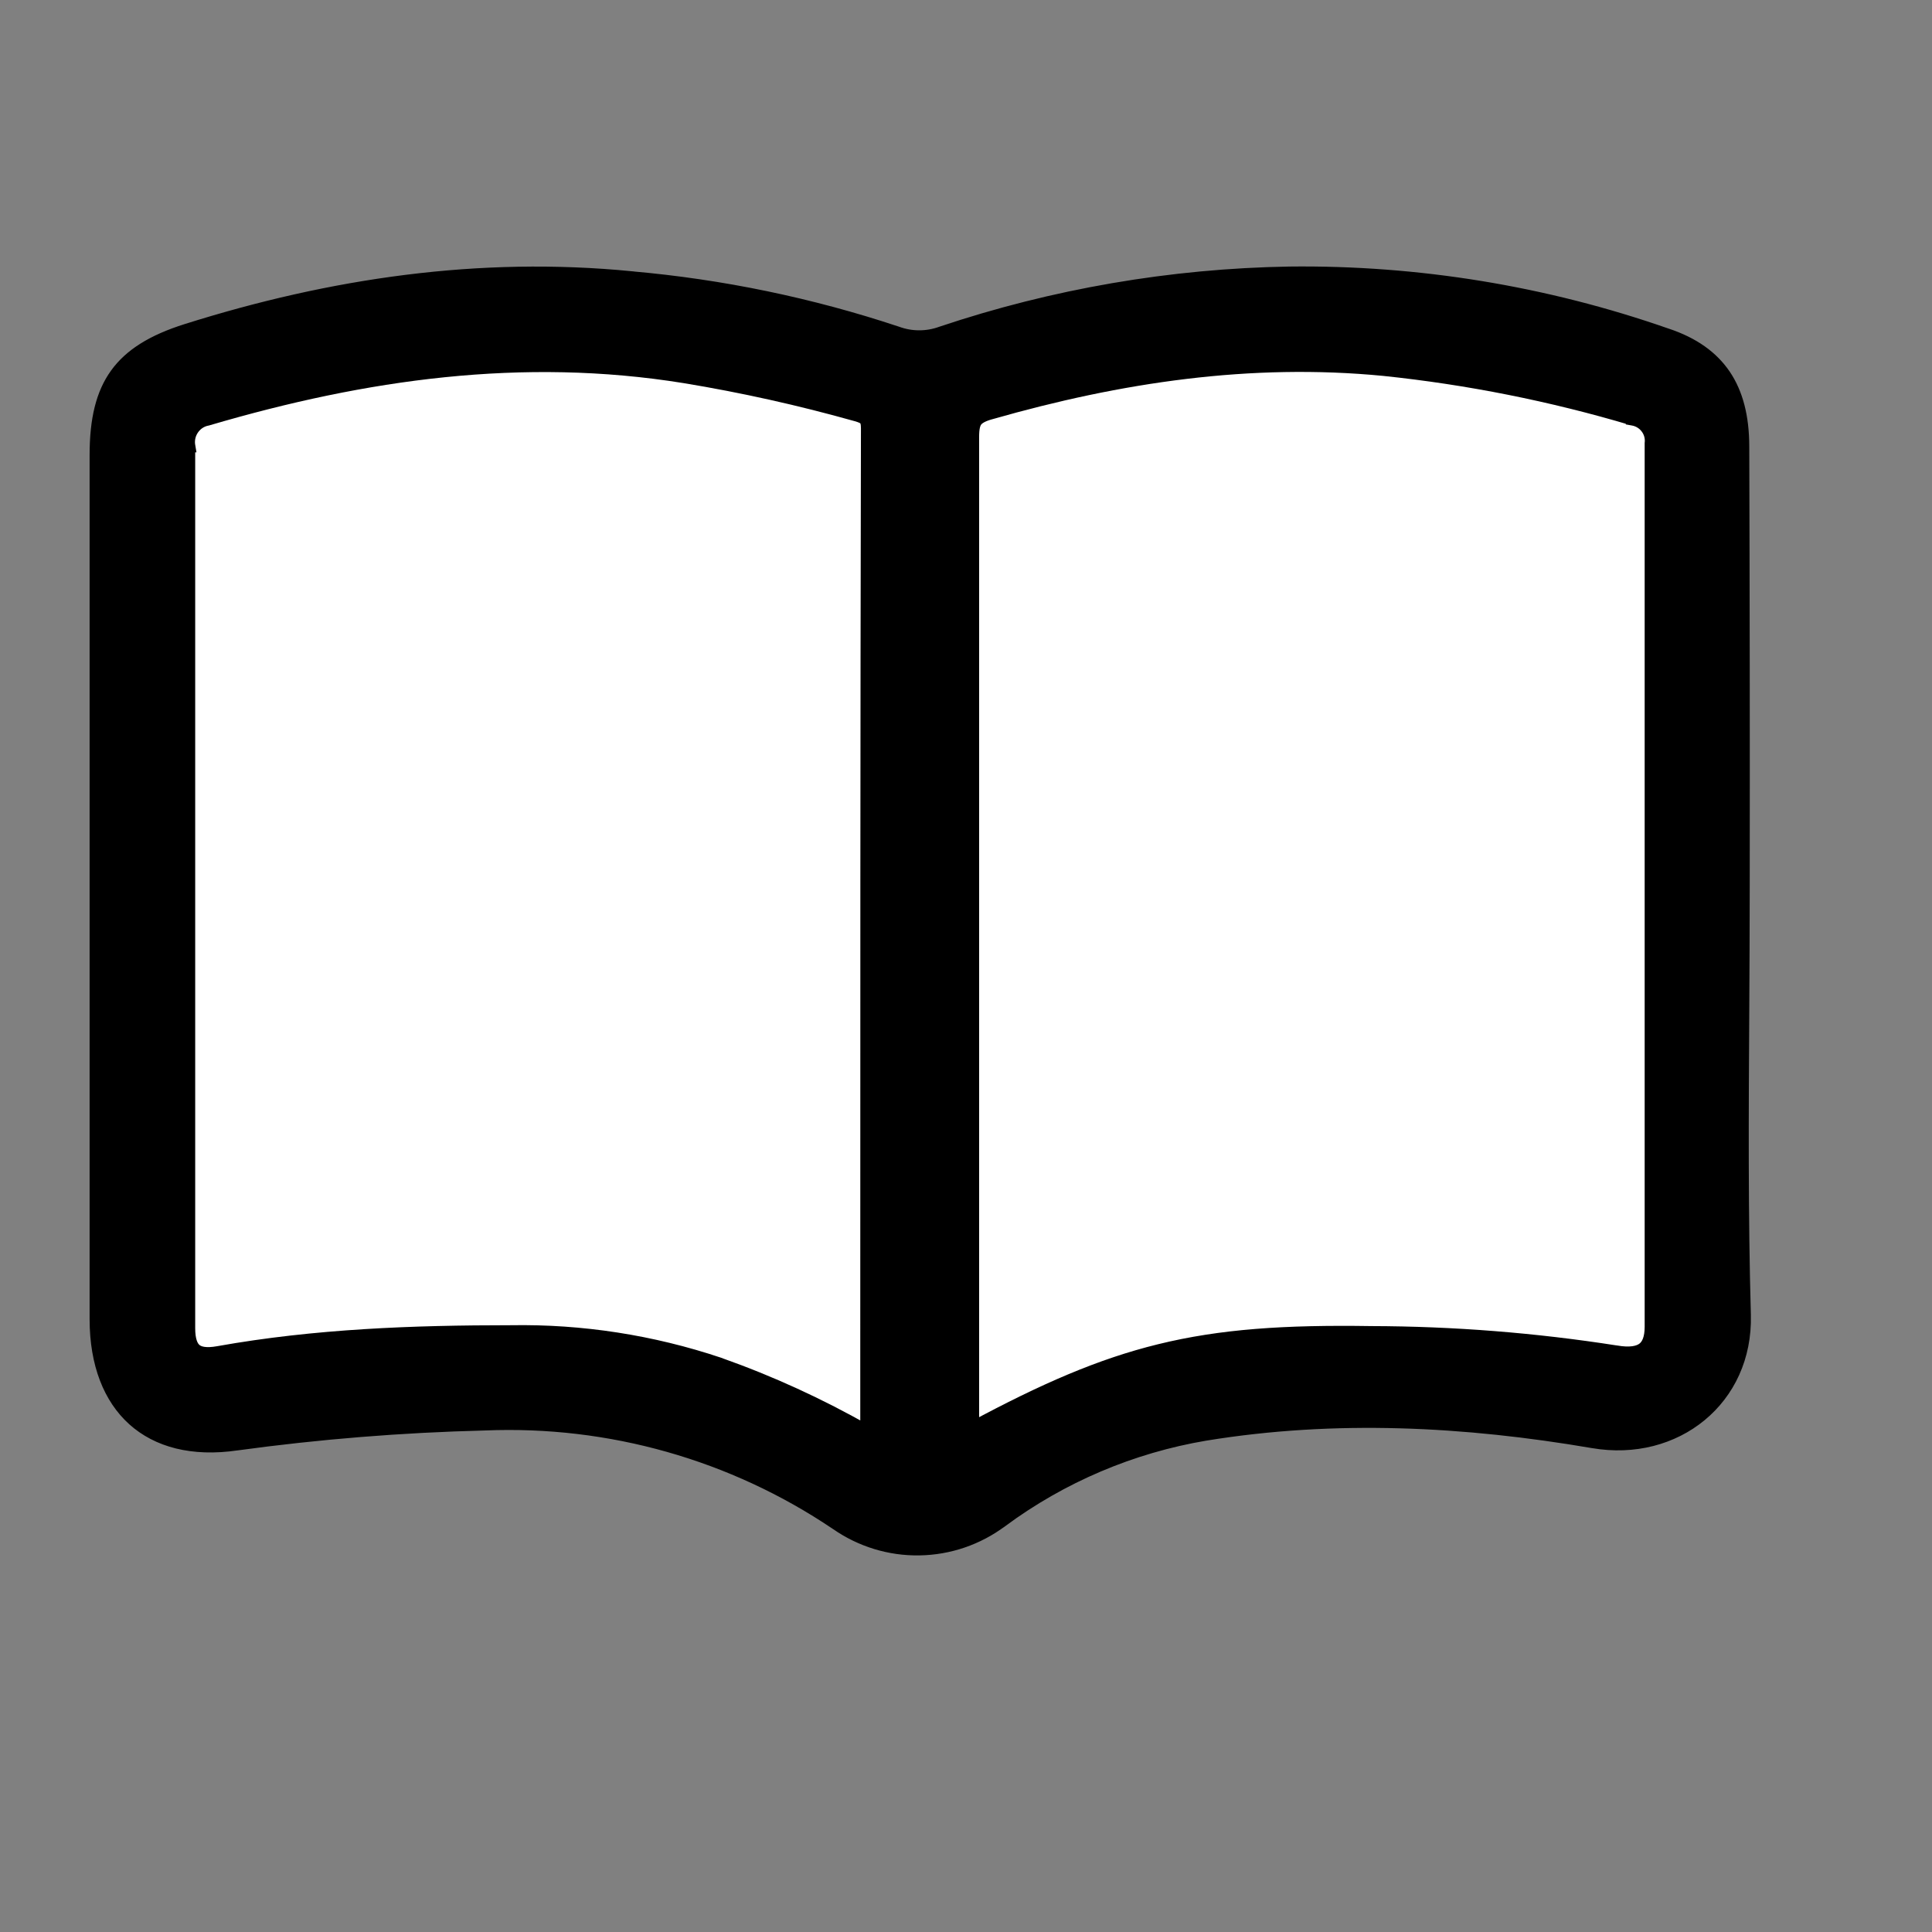
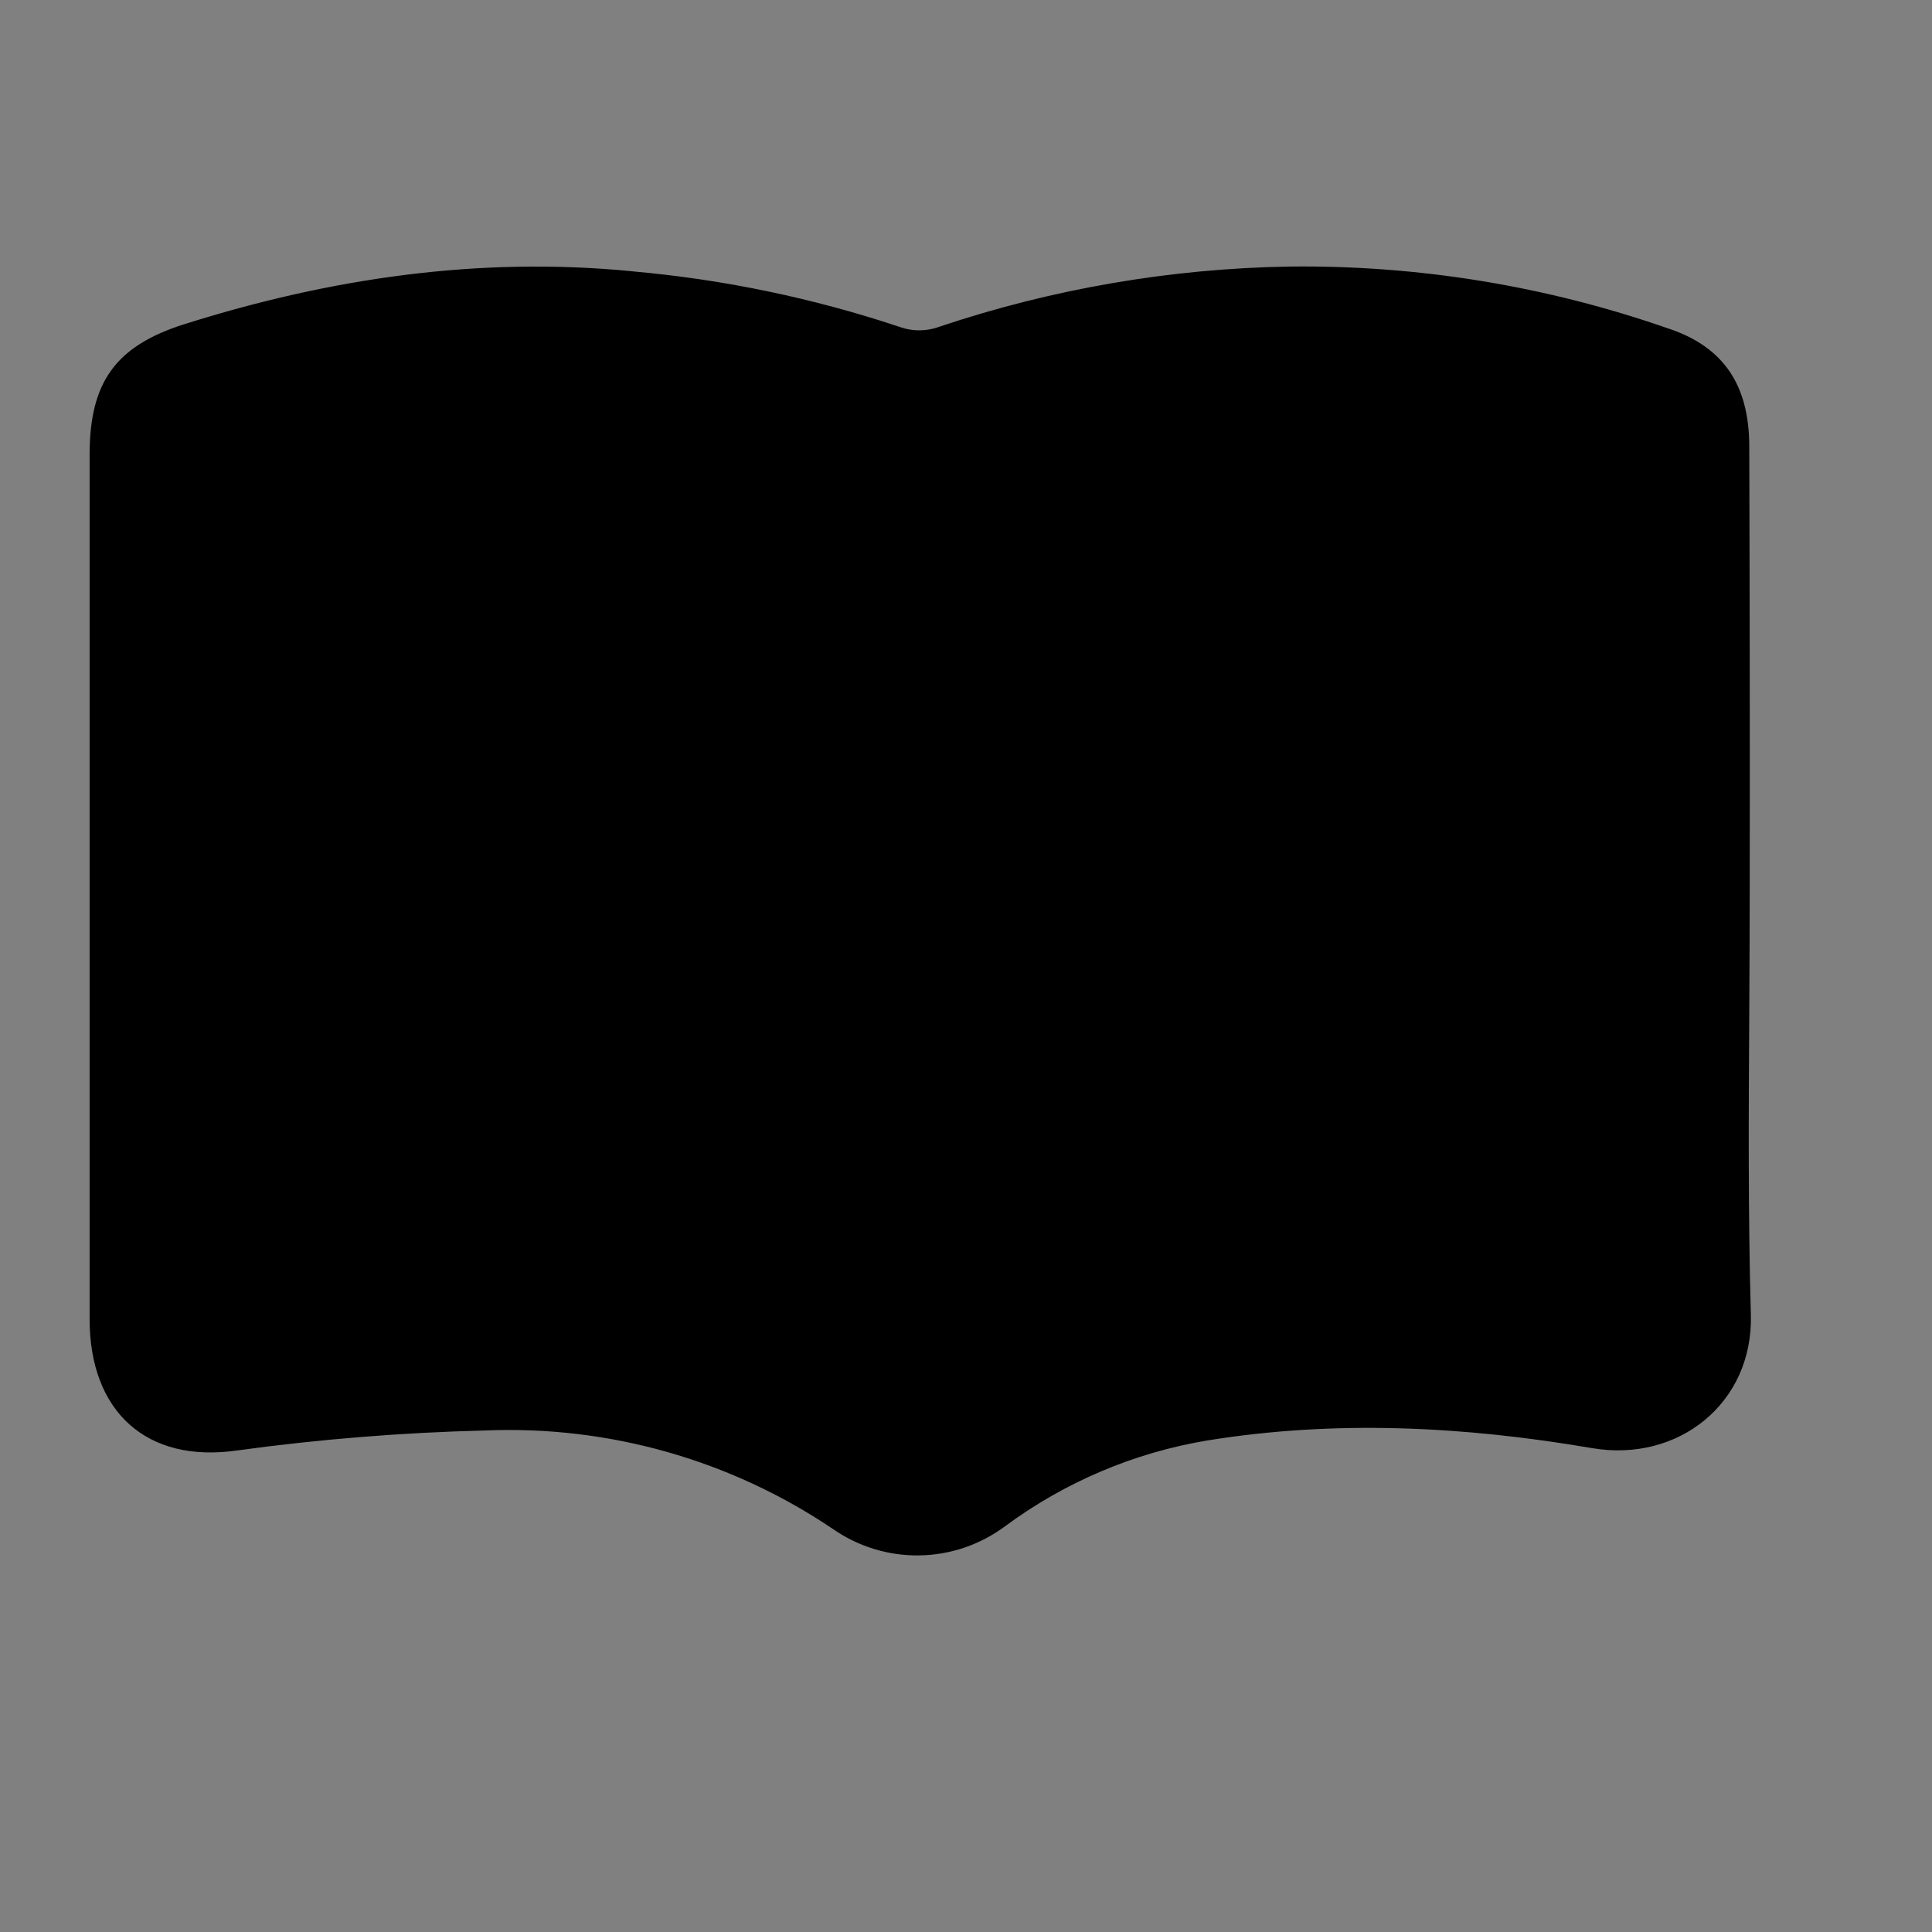
<svg xmlns="http://www.w3.org/2000/svg" width="29" height="29" viewBox="0 0 29 29" fill="none">
  <rect x="0" y="0" width="29" height="29" fill="#808080" stroke="none" />
  <path d="M26.164 13.302V13.303C26.164 13.932 26.16 14.562 26.157 15.193C26.148 16.708 26.139 18.225 26.181 19.74C26.215 20.999 25.148 21.85 23.913 21.638L23.912 21.638C21.995 21.31 20.041 21.208 18.096 21.525L18.095 21.525C16.985 21.712 15.934 22.158 15.029 22.828L15.028 22.828C14.674 23.093 14.244 23.24 13.801 23.247C13.358 23.255 12.924 23.122 12.561 22.869L12.559 22.868C11.003 21.818 9.151 21.294 7.275 21.372C6.029 21.403 4.787 21.503 3.552 21.672L3.551 21.672C2.887 21.769 2.364 21.625 2.008 21.305C1.651 20.984 1.445 20.472 1.445 19.801V6.829C1.445 6.296 1.539 5.911 1.748 5.621C1.957 5.331 2.291 5.121 2.802 4.96C4.974 4.275 7.197 3.948 9.474 4.171L9.475 4.172C10.833 4.291 12.171 4.569 13.464 4.999C13.68 5.078 13.916 5.078 14.132 4.999C15.816 4.434 17.577 4.131 19.353 4.101C21.278 4.078 23.193 4.391 25.011 5.026L25.012 5.026C25.416 5.16 25.698 5.364 25.882 5.636C26.066 5.909 26.156 6.26 26.157 6.697V6.698C26.164 8.902 26.167 11.104 26.164 13.302Z" fill="black" stroke="black" stroke-width="0.2" />
-   <path d="M13.013 21.492C12.305 21.088 11.563 20.748 10.794 20.476L10.793 20.475C9.787 20.138 8.731 19.974 7.67 19.992C6.204 19.992 4.735 20.045 3.279 20.305L3.279 20.305C3.092 20.339 2.988 20.314 2.93 20.265C2.872 20.217 2.83 20.12 2.83 19.936V19.91V19.884V19.858V19.832V19.806V19.78V19.755V19.729V19.703V19.677V19.651V19.625V19.599V19.573V19.547V19.522V19.496V19.47V19.444V19.418V19.392V19.366V19.34V19.315V19.289V19.263V19.237V19.211V19.185V19.159V19.134V19.108V19.082V19.056V19.03V19.004V18.978V18.952V18.927V18.901V18.875V18.849V18.823V18.797V18.771V18.745V18.72V18.694V18.668V18.642V18.616V18.59V18.564V18.538V18.513V18.487V18.461V18.435V18.409V18.383V18.357V18.331V18.306V18.28V18.254V18.228V18.202V18.176V18.15V18.125V18.099V18.073V18.047V18.021V17.995V17.969V17.943V17.918V17.892V17.866V17.84V17.814V17.788V17.762V17.736V17.711V17.685V17.659V17.633V17.607V17.581V17.555V17.529V17.504V17.478V17.452V17.426V17.4V17.374V17.348V17.323V17.297V17.271V17.245V17.219V17.193V17.167V17.141V17.116V17.09V17.064V17.038V17.012V16.986V16.96V16.934V16.909V16.883V16.857V16.831V16.805V16.779V16.753V16.727V16.702V16.676V16.65V16.624V16.598V16.572V16.546V16.52V16.495V16.469V16.443V16.417V16.391V16.365V16.339V16.314V16.288V16.262V16.236V16.21V16.184V16.158V16.132V16.107V16.081V16.055V16.029V16.003V15.977V15.951V15.925V15.9V15.874V15.848V15.822V15.796V15.77V15.744V15.719V15.693V15.667V15.641V15.615V15.589V15.563V15.537V15.511V15.486V15.46V15.434V15.408V15.382V15.356V15.33V15.305V15.279V15.253V15.227V15.201V15.175V15.149V15.123V15.098V15.072V15.046V15.02V14.994V14.968V14.942V14.916V14.891V14.865V14.839V14.813V14.787V14.761V14.735V14.71V14.684V14.658V14.632V14.606V14.58V14.554V14.528V14.503V14.477V14.451V14.425V14.399V14.373V14.347V14.322V14.296V14.27V14.244V14.218V14.192V14.166V14.14V14.114V14.089V14.063V14.037V14.011V13.985V13.959V13.933V13.908V13.882V13.856V13.83V13.804V13.778V13.752V13.726V13.701V13.675V13.649V13.623V13.597V13.571V13.545V13.52V13.494V13.468V13.442V13.416V13.39V13.364V13.338V13.312V13.287V13.261V13.235V13.209V13.183V13.157V13.131V13.106V13.08V13.054V13.028V13.002V12.976V12.95V12.925V12.899V12.873V12.847V12.821V12.795V12.769V12.743V12.717V12.692V12.666V12.64V12.614V12.588V12.562V12.536V12.511V12.485V12.459V12.433V12.407V12.381V12.355V12.329V12.304V12.278V12.252V12.226V12.2V12.174V12.148V12.123V12.097V12.071V12.045V12.019V11.993V11.967V11.941V11.916V11.89V11.864V11.838V11.812V11.786V11.76V11.735V11.709V11.683V11.657V11.631V11.605V11.579V11.553V11.527V11.502V11.476V11.45V11.424V11.398V11.372V11.346V11.321V11.295V11.269V11.243V11.217V11.191V11.165V11.139V11.114V11.088V11.062V11.036V11.01V10.984V10.958V10.932V10.907V10.881V10.855V10.829V10.803V10.777V10.752V10.726V10.7V10.674V10.648V10.622V10.596V10.57V10.544V10.519V10.493V10.467V10.441V10.415V10.389V10.363V10.338V10.312V10.286V10.26V10.234V10.208V10.182V10.156V10.131V10.105V10.079V10.053V10.027V10.001V9.975V9.95V9.924V9.898V9.872V9.846V9.82V9.794V9.768V9.743V9.717V9.691V9.665V9.639V9.613V9.587V9.562V9.536V9.51V9.484V9.458V9.432V9.406V9.38V9.355V9.329V9.303V9.277V9.251V9.225V9.199V9.173V9.148V9.122V9.096V9.07V9.044V9.018V8.992V8.967V8.941V8.915V8.889V8.863V8.837V8.811V8.785V8.76V8.734V8.708V8.682V8.656V8.63V8.604V8.579V8.553V8.527V8.501V8.475V8.449V8.423V8.397V8.372V8.346V8.32V8.294V8.268V8.242V8.216V8.19V8.165V8.139V8.113V8.087V8.061V8.035V8.009V7.984V7.958V7.932V7.906V7.88V7.854V7.828V7.802V7.777V7.751V7.725V7.699V7.673V7.647V7.621V7.596V7.57V7.544V7.518V7.492V7.466V7.44V7.414V7.389V7.363V7.337V7.311V7.285V7.259V7.233V7.208V7.182V7.156V7.13V7.104V7.078V7.052V7.026V7.001V6.975V6.949V6.923V6.897V6.871V6.845V6.82V6.794V6.768V6.742V6.716V6.69H2.831L2.829 6.678C2.818 6.589 2.842 6.499 2.895 6.427C2.948 6.354 3.026 6.305 3.115 6.289L3.115 6.289L3.125 6.286C5.476 5.595 7.842 5.259 10.277 5.652C11.147 5.795 12.008 5.987 12.857 6.226C12.939 6.249 12.974 6.27 12.992 6.291C13.007 6.309 13.023 6.343 13.023 6.428C13.013 10.982 13.013 15.536 13.013 20.131C13.013 20.584 13.013 21.038 13.013 21.492Z" fill="white" stroke="black" stroke-width="0.2" />
-   <path d="M14.597 21.439V21.227V21.198V21.169V21.141V21.112V21.084V21.055V21.026V20.997V20.969V20.94V20.912V20.883V20.854V20.826V20.797V20.768V20.74V20.711V20.682V20.654V20.625V20.596V20.568V20.539V20.511V20.482V20.453V20.424V20.396V20.367V20.339V20.31V20.281V20.253V20.224V20.195V20.167V20.138V20.109V20.081V20.052V20.023V19.995V19.966V19.938V19.909V19.88V19.852V19.823V19.794V19.766V19.737V19.708V19.68V19.651V19.622V19.594V19.565V19.536V19.508V19.479V19.451V19.422V19.393V19.364V19.336V19.307V19.279V19.25V19.221V19.193V19.164V19.135V19.107V19.078V19.049V19.021V18.992V18.963V18.935V18.906V18.878V18.849V18.82V18.792V18.763V18.734V18.706V18.677V18.648V18.62V18.591V18.562V18.534V18.505V18.476V18.448V18.419V18.39V18.362V18.333V18.305V18.276V18.247V18.219V18.19V18.161V18.133V18.104V18.075V18.047V18.018V17.989V17.961V17.932V17.904V17.875V17.846V17.817V17.789V17.76V17.732V17.703V17.674V17.646V17.617V17.588V17.56V17.531V17.502V17.474V17.445V17.416V17.388V17.359V17.331V17.302V17.273V17.245V17.216V17.187V17.159V17.13V17.101V17.073V17.044V17.015V16.987V16.958V16.93V16.901V16.872V16.843V16.815V16.786V16.758V16.729V16.7V16.672V16.643V16.614V16.586V16.557V16.528V16.5V16.471V16.442V16.414V16.385V16.357V16.328V16.299V16.271V16.242V16.213V16.185V16.156V16.127V16.099V16.07V16.041V16.013V15.984V15.955V15.927V15.898V15.87V15.841V15.812V15.784V15.755V15.726V15.698V15.669V15.64V15.612V15.583V15.554V15.526V15.497V15.468V15.44V15.411V15.383V15.354V15.325V15.297V15.268V15.239V15.211V15.182V15.153V15.125V15.096V15.067V15.039V15.01V14.981V14.953V14.924V14.896V14.867V14.838V14.81V14.781V14.752V14.724V14.695V14.666V14.638V14.609V14.58V14.552V14.523V14.494V14.466V14.437V14.409V14.38V14.351V14.323V14.294V14.265V14.237V14.208V14.179V14.151V14.122V14.093V14.065V14.036V14.008V13.979V13.95V13.921V13.893V13.864V13.836V13.807V13.778V13.75V13.721V13.692V13.664V13.635V13.606V13.578V13.549V13.521V13.492V13.463V13.434V13.406V13.377V13.349V13.32V13.291V13.263V13.234V13.205V13.177V13.148V13.119V13.091V13.062V13.034V13.005V12.976V12.947V12.919V12.89V12.862V12.833V12.804V12.776V12.747V12.718V12.69V12.661V12.632V12.604V12.575V12.546V12.518V12.489V12.461V12.432V12.403V12.375V12.346V12.317V12.289V12.26V12.231V12.203V12.174V12.146V12.117V12.088V12.059V12.031V12.002V11.974V11.945V11.916V11.888V11.859V11.83V11.802V11.773V11.744V11.716V11.687V11.659V11.63V11.601V11.572V11.544V11.515V11.487V11.458V11.429V11.401V11.372V11.343V11.315V11.286V11.257V11.229V11.2V11.171V11.143V11.114V11.086V11.057V11.028V11V10.971V10.942V10.914V10.885V10.856V10.828V10.799V10.771V10.742V10.713V10.684V10.656V10.627V10.599V10.57V10.541V10.513V10.484V10.455V10.427V10.398V10.369V10.341V10.312V10.284V10.255V10.226V10.198V10.169V10.14V10.112V10.083V10.054V10.026V9.997V9.968V9.94V9.911V9.882V9.854V9.825V9.797V9.768V9.739V9.711V9.682V9.653V9.625V9.596V9.567V9.539V9.51V9.481V9.453V9.424V9.396V9.367V9.338V9.31V9.281V9.252V9.224V9.195V9.166V9.138V9.109V9.08V9.052V9.023V8.994V8.966V8.937V8.909V8.88V8.851V8.823V8.794V8.765V8.737V8.708V8.679V8.651V8.622V8.593V8.565V8.536V8.508V8.479V8.45V8.422V8.393V8.364V8.336V8.307V8.278V8.25V8.221V8.192V8.164V8.135V8.107V8.078V8.049V8.021V7.992V7.963V7.935V7.906V7.877V7.849V7.82V7.791V7.763V7.734V7.705V7.677V7.648V7.62V7.591V7.562V7.534V7.505V7.476V7.448V7.419V7.39V7.362V7.333V7.304V7.276V7.247V7.219V7.19V7.161V7.133V7.104V7.075V7.047V7.018V6.989V6.961V6.932V6.903V6.875V6.846V6.818V6.789V6.76V6.732V6.703V6.674V6.646V6.617V6.588V6.56C14.597 6.426 14.615 6.358 14.647 6.314C14.68 6.271 14.739 6.232 14.872 6.195L14.872 6.195L14.873 6.195C16.808 5.642 18.767 5.348 20.774 5.543C22.038 5.675 23.287 5.924 24.504 6.286L24.504 6.287L24.515 6.289C24.598 6.304 24.673 6.35 24.723 6.418C24.774 6.485 24.797 6.57 24.787 6.654L24.787 6.654V6.665V6.691V6.717V6.743V6.769V6.795V6.821V6.846V6.872V6.898V6.924V6.95V6.976V7.002V7.028V7.053V7.079V7.105V7.131V7.157V7.183V7.209V7.235V7.26V7.286V7.312V7.338V7.364V7.39V7.416V7.442V7.467V7.493V7.519V7.545V7.571V7.597V7.623V7.649V7.674V7.7V7.726V7.752V7.778V7.804V7.83V7.856V7.881V7.907V7.933V7.959V7.985V8.011V8.037V8.063V8.089V8.114V8.14V8.166V8.192V8.218V8.244V8.27V8.296V8.321V8.347V8.373V8.399V8.425V8.451V8.477V8.503V8.528V8.554V8.58V8.606V8.632V8.658V8.684V8.71V8.735V8.761V8.787V8.813V8.839V8.865V8.891V8.917V8.943V8.968V8.994V9.02V9.046V9.072V9.098V9.124V9.15V9.175V9.201V9.227V9.253V9.279V9.305V9.331V9.357V9.382V9.408V9.434V9.46V9.486V9.512V9.538V9.564V9.589V9.615V9.641V9.667V9.693V9.719V9.745V9.771V9.796V9.822V9.848V9.874V9.9V9.926V9.952V9.978V10.004V10.029V10.055V10.081V10.107V10.133V10.159V10.185V10.21V10.236V10.262V10.288V10.314V10.34V10.366V10.392V10.418V10.443V10.469V10.495V10.521V10.547V10.573V10.599V10.625V10.65V10.676V10.702V10.728V10.754V10.78V10.806V10.832V10.857V10.883V10.909V10.935V10.961V10.987V11.013V11.039V11.065V11.09V11.116V11.142V11.168V11.194V11.22V11.246V11.271V11.297V11.323V11.349V11.375V11.401V11.427V11.453V11.479V11.504V11.53V11.556V11.582V11.608V11.634V11.66V11.686V11.711V11.737V11.763V11.789V11.815V11.841V11.867V11.893V11.918V11.944V11.97V11.996V12.022V12.048V12.074V12.1V12.126V12.151V12.177V12.203V12.229V12.255V12.281V12.307V12.332V12.358V12.384V12.41V12.436V12.462V12.488V12.514V12.54V12.565V12.591V12.617V12.643V12.669V12.695V12.721V12.747V12.773V12.798V12.824V12.85V12.876V12.902V12.928V12.954V12.979V13.005V13.031V13.057V13.083V13.109V13.135V13.161V13.187V13.212V13.238V13.264V13.29V13.316V13.342V13.368V13.393V13.419V13.445V13.471V13.497V13.523V13.549V13.575V13.601V13.626V13.652V13.678V13.704V13.73V13.756V13.782V13.808V13.834V13.859V13.885V13.911V13.937V13.963V13.989V14.015V14.04V14.066V14.092V14.118V14.144V14.17V14.196V14.222V14.248V14.273V14.299V14.325V14.351V14.377V14.403V14.429V14.454V14.48V14.506V14.532V14.558V14.584V14.61V14.636V14.662V14.687V14.713V14.739V14.765V14.791V14.817V14.843V14.869V14.895V14.92V14.946V14.972V14.998V15.024V15.05V15.076V15.101V15.127V15.153V15.179V15.205V15.231V15.257V15.283V15.309V15.334V15.36V15.386V15.412V15.438V15.464V15.49V15.515V15.541V15.567V15.593V15.619V15.645V15.671V15.697V15.723V15.748V15.774V15.8V15.826V15.852V15.878V15.904V15.93V15.956V15.981V16.007V16.033V16.059V16.085V16.111V16.137V16.163V16.188V16.214V16.24V16.266V16.292V16.318V16.344V16.369V16.395V16.421V16.447V16.473V16.499V16.525V16.551V16.576V16.602V16.628V16.654V16.68V16.706V16.732V16.758V16.784V16.809V16.835V16.861V16.887V16.913V16.939V16.965V16.991V17.017V17.042V17.068V17.094V17.12V17.146V17.172V17.198V17.224V17.249V17.275V17.301V17.327V17.353V17.379V17.405V17.43V17.456V17.482V17.508V17.534V17.56V17.586V17.612V17.637V17.663V17.689V17.715V17.741V17.767V17.793V17.819V17.845V17.87V17.896V17.922V17.948V17.974V18V18.026V18.052V18.078V18.103V18.129V18.155V18.181V18.207V18.233V18.259V18.285V18.31V18.336V18.362V18.388V18.414V18.44V18.466V18.491V18.517V18.543V18.569V18.595V18.621V18.647V18.673V18.698V18.724V18.75V18.776V18.802V18.828V18.854V18.88V18.906V18.931V18.957V18.983V19.009V19.035V19.061V19.087V19.113V19.139V19.164V19.19V19.216V19.242V19.268V19.294V19.32V19.346V19.371V19.397V19.423V19.449V19.475V19.501V19.527V19.552V19.578V19.604V19.63V19.656V19.682V19.708V19.734V19.759V19.785V19.811V19.837V19.863V19.889V19.915C24.787 20.094 24.739 20.195 24.668 20.249C24.593 20.305 24.465 20.331 24.257 20.295L24.255 20.295C23.041 20.105 21.813 20.008 20.584 20.005C19.286 19.985 18.328 20.048 17.405 20.275C16.521 20.492 15.675 20.859 14.597 21.439Z" fill="white" stroke="black" stroke-width="0.2" />
</svg>